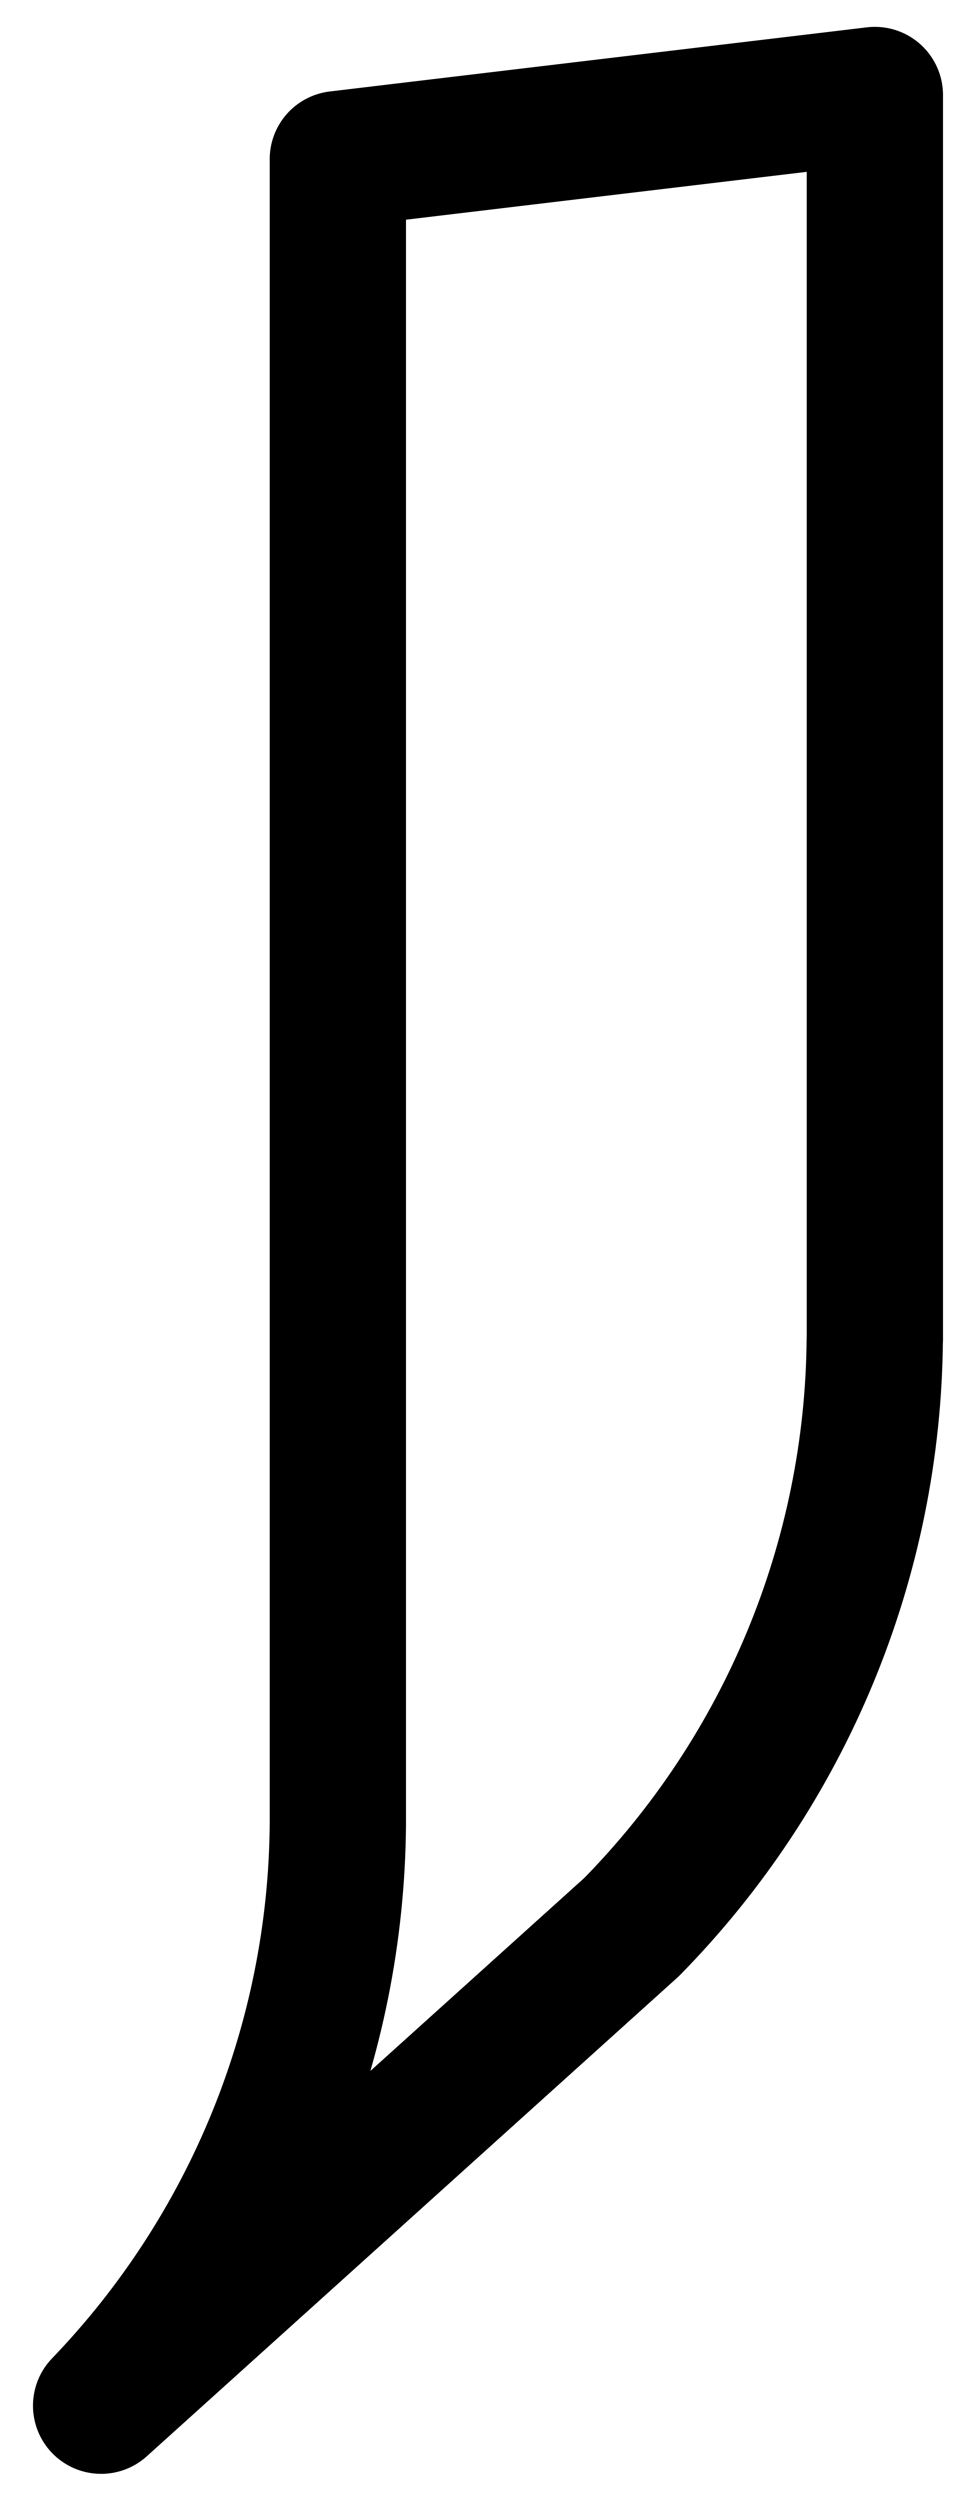
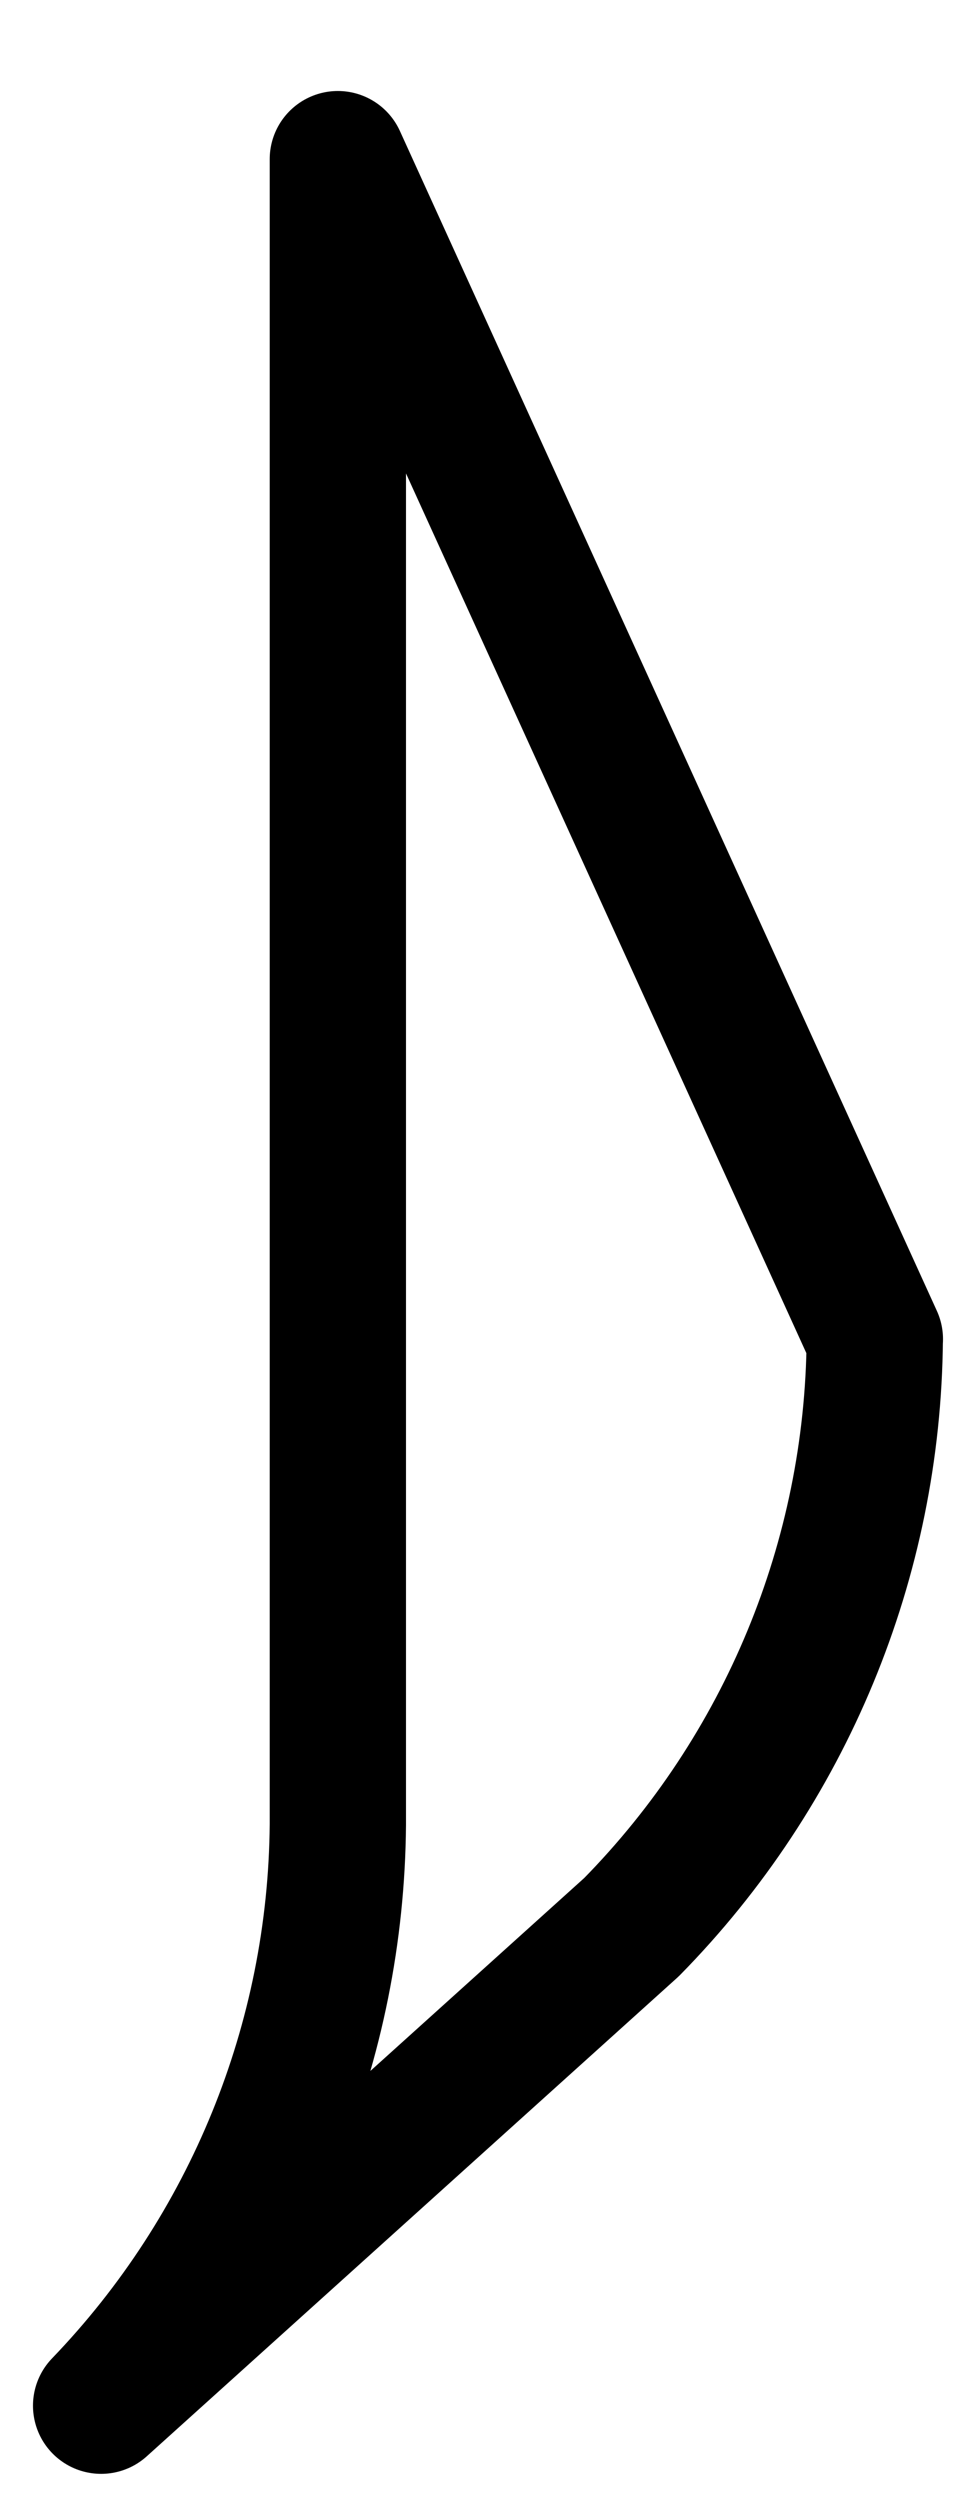
<svg xmlns="http://www.w3.org/2000/svg" width="21" height="55" viewBox="0 0 21 55" fill="none">
-   <path d="M19.258 29.463V2.091L7.437 3.502V40.144C7.399 44.915 5.534 49.49 2.226 52.928L13.901 42.4C17.298 38.946 19.218 34.307 19.256 29.463H19.258Z" stroke="black" stroke-width="3" stroke-linecap="square" stroke-linejoin="round" />
+   <path d="M19.258 29.463L7.437 3.502V40.144C7.399 44.915 5.534 49.49 2.226 52.928L13.901 42.4C17.298 38.946 19.218 34.307 19.256 29.463H19.258Z" stroke="black" stroke-width="3" stroke-linecap="square" stroke-linejoin="round" />
</svg>